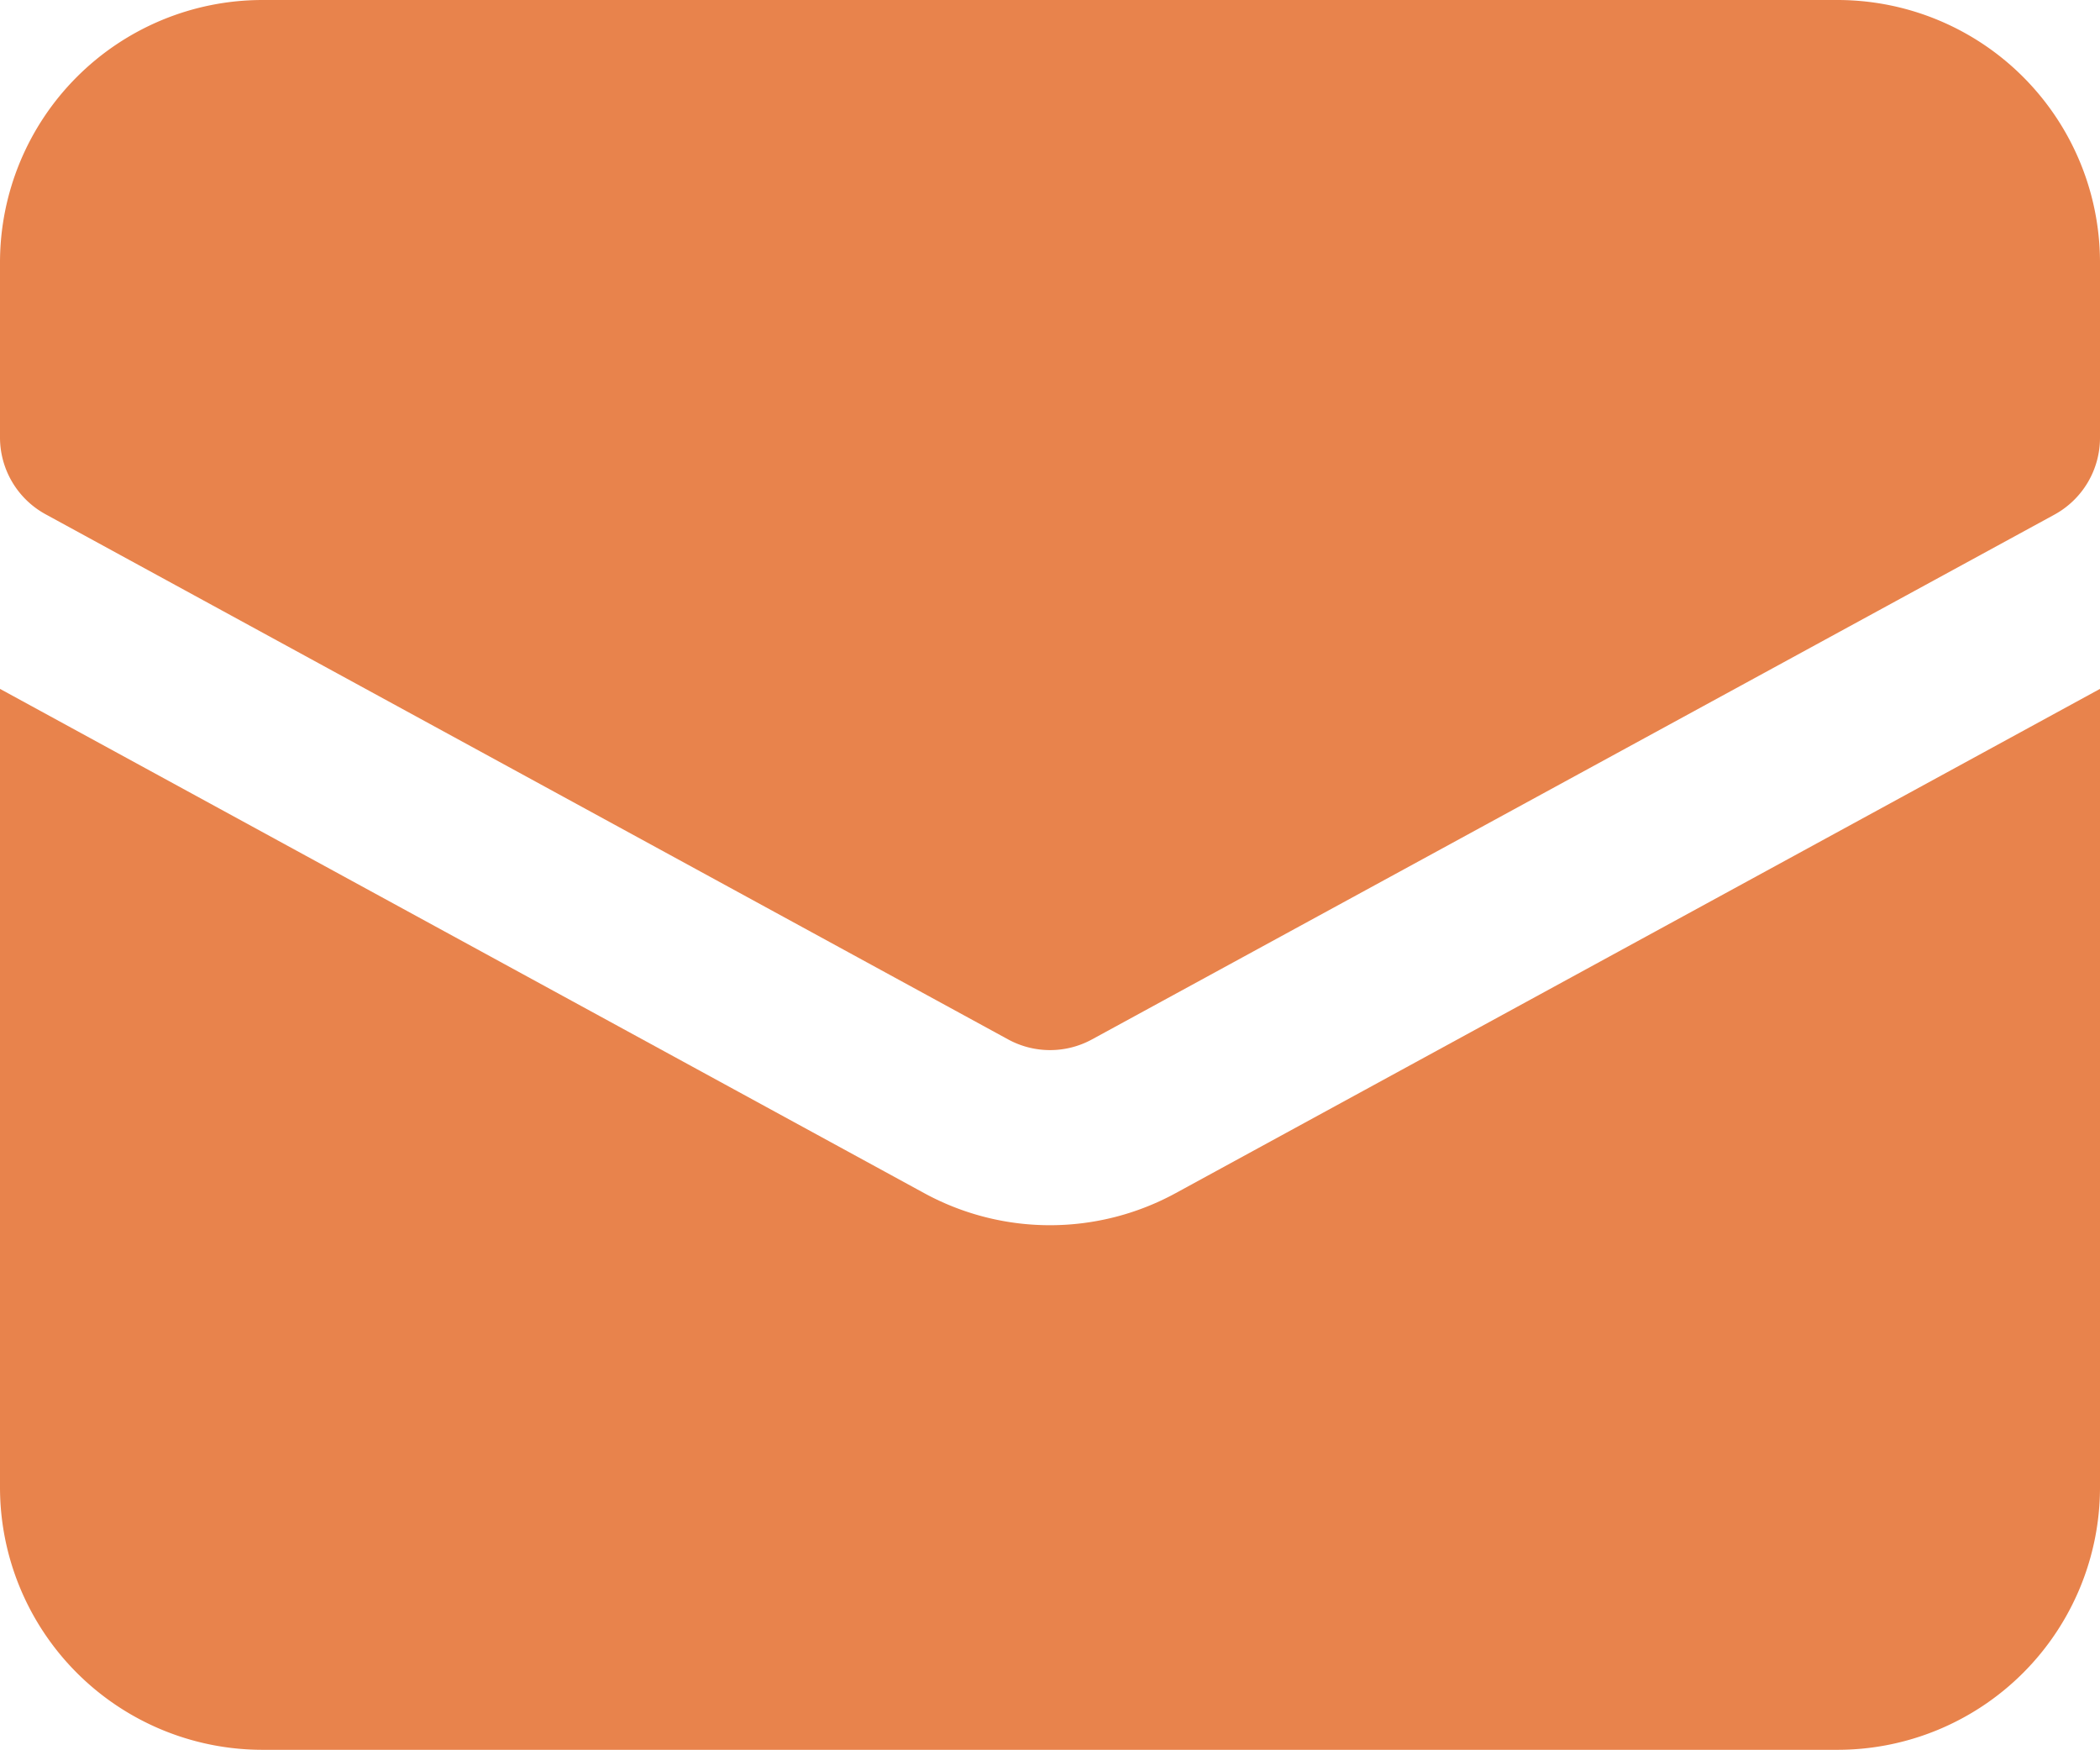
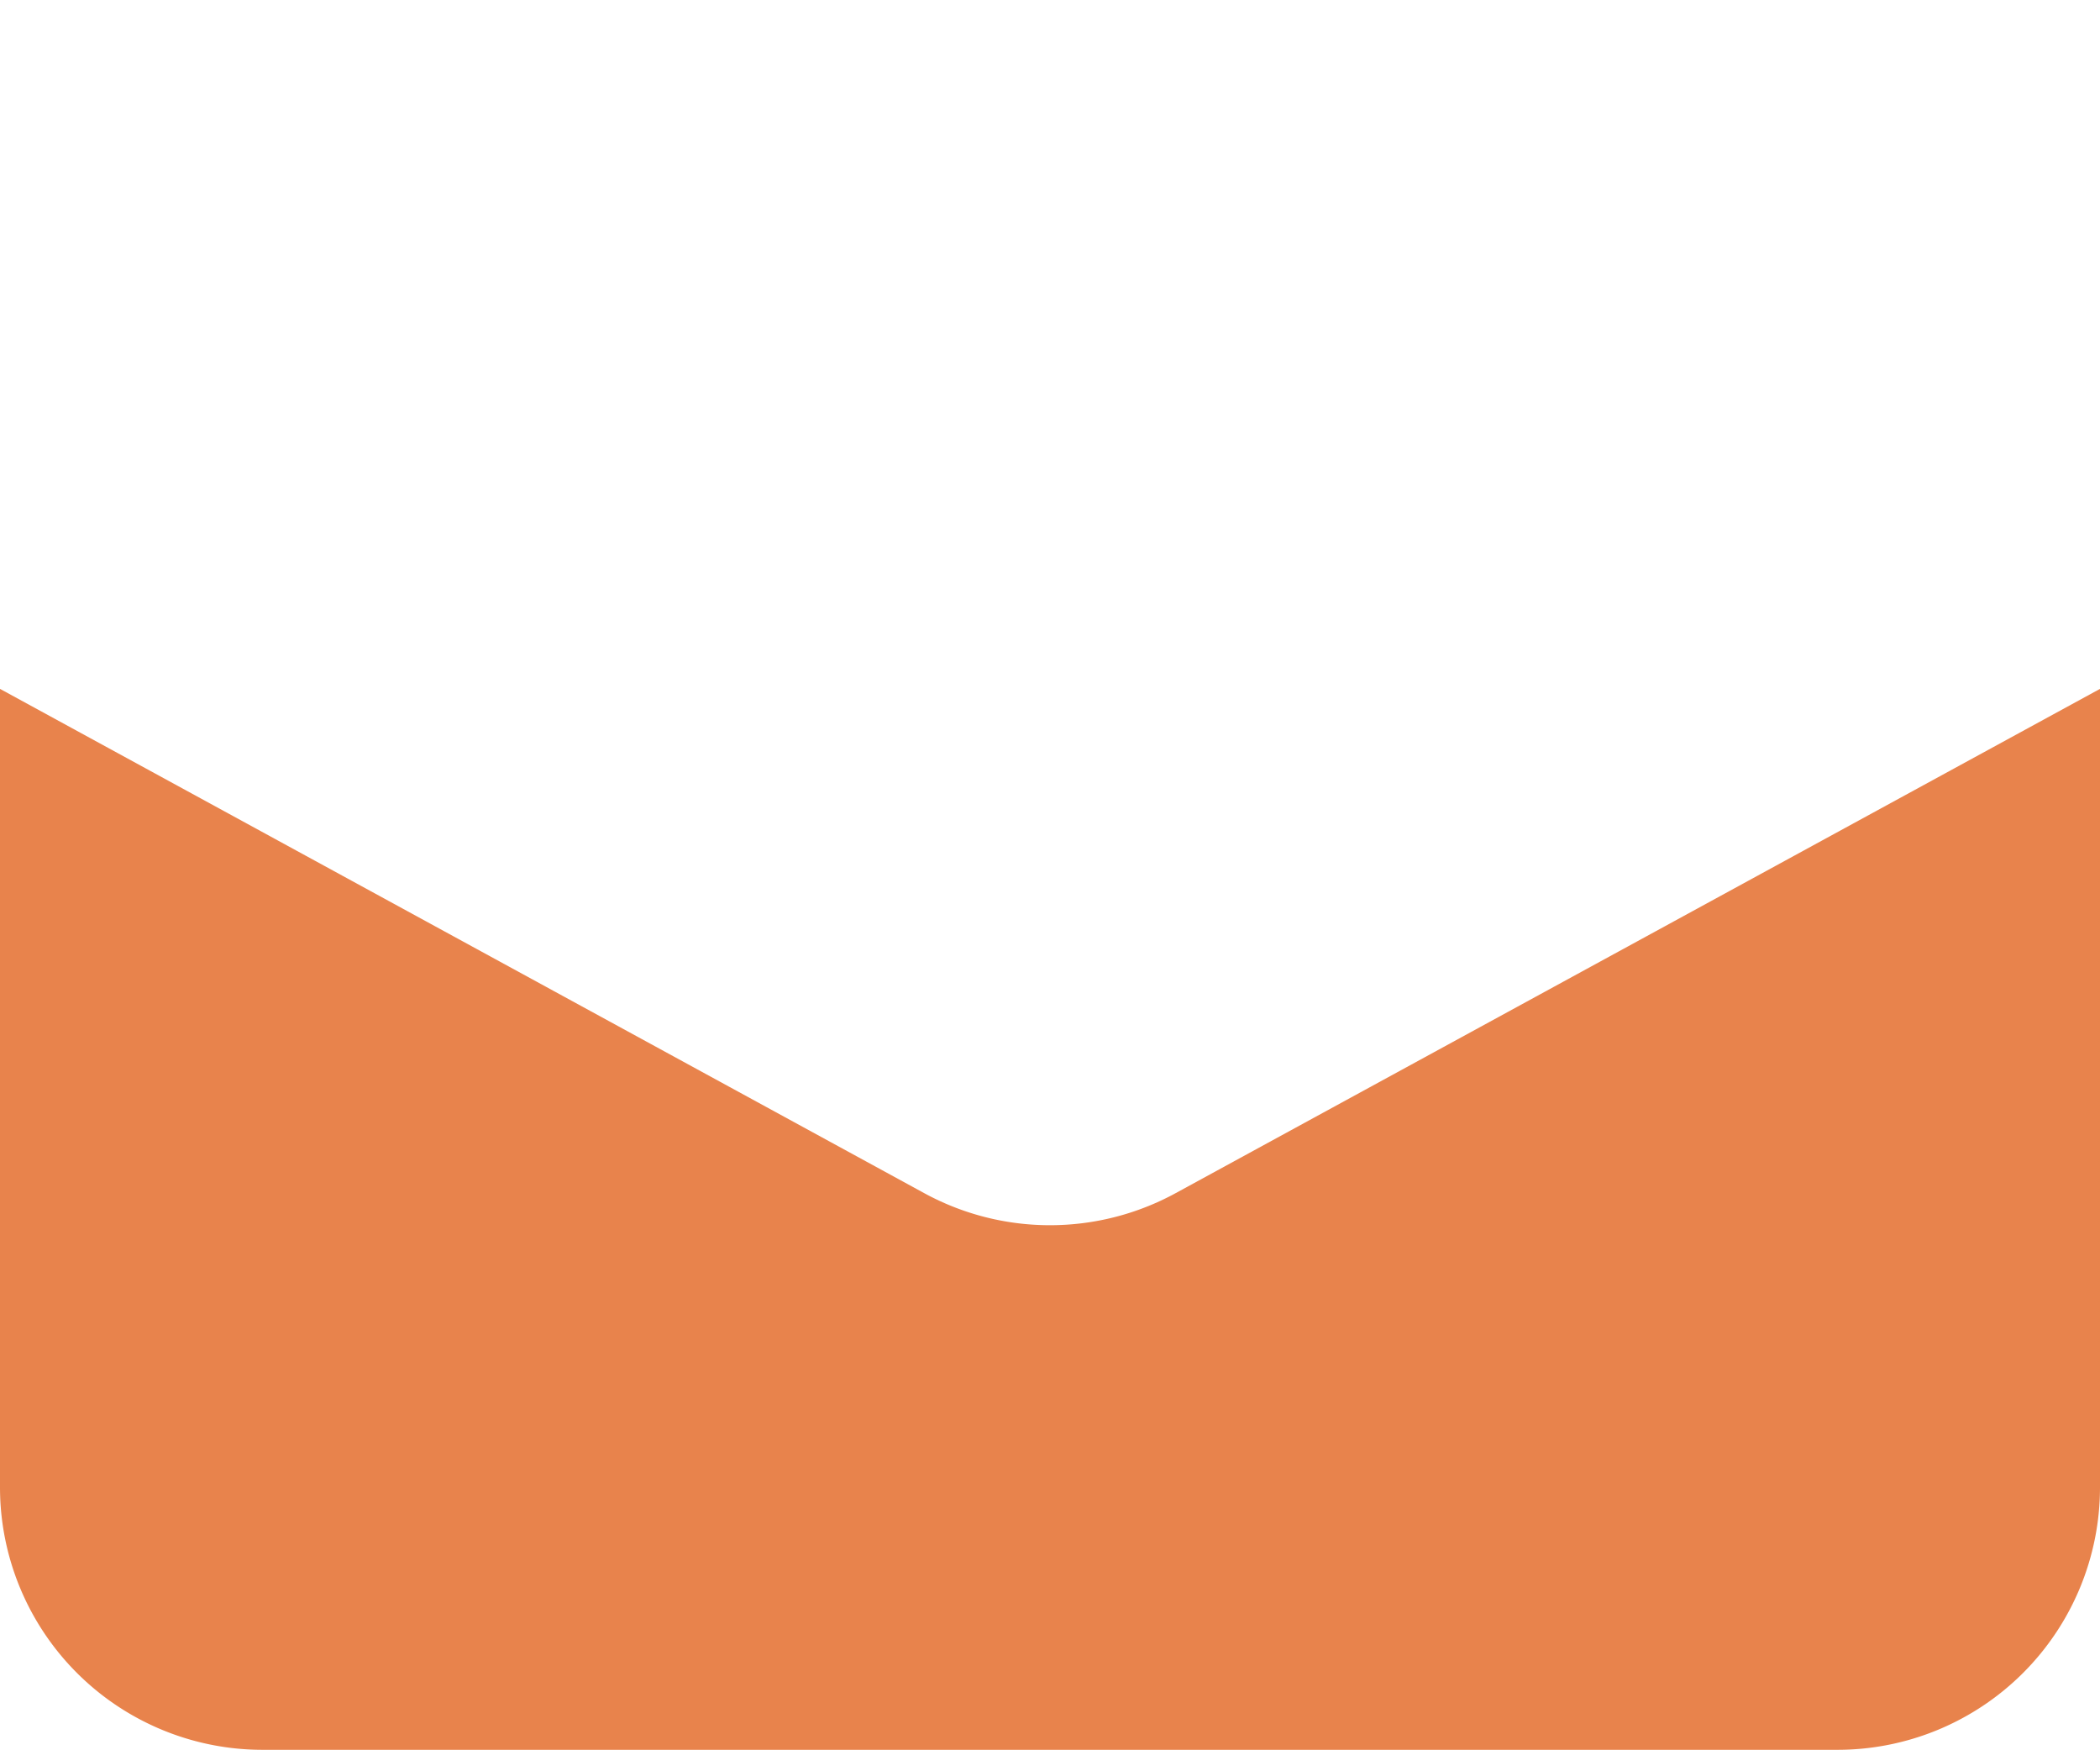
<svg xmlns="http://www.w3.org/2000/svg" id="letter" width="17.269" height="14.391" viewBox="0 0 17.269 14.391">
  <g id="Group_250" data-name="Group 250">
    <path id="Path_104" data-name="Path 104" d="M9.668,9.082a2.159,2.159,0,0,1-2.068,0L0,4.936V11.5a2.159,2.159,0,0,0,2.159,2.159H15.11A2.159,2.159,0,0,0,17.269,11.5V4.936Z" transform="translate(0 0.728)" fill="#e8834c" />
-     <path id="Path_105" data-name="Path 105" d="M8.634,9.634a.72.72,0,0,1-.344-.088L.376,5.229A.72.72,0,0,1,0,4.6V3.159A2.159,2.159,0,0,1,2.159,1H15.11a2.159,2.159,0,0,1,2.159,2.159V4.6a.72.72,0,0,1-.376.632L8.978,9.547A.72.72,0,0,1,8.634,9.634ZM16.549,4.6Z" transform="translate(0 -1)" fill="#e8834c" />
  </g>
</svg>